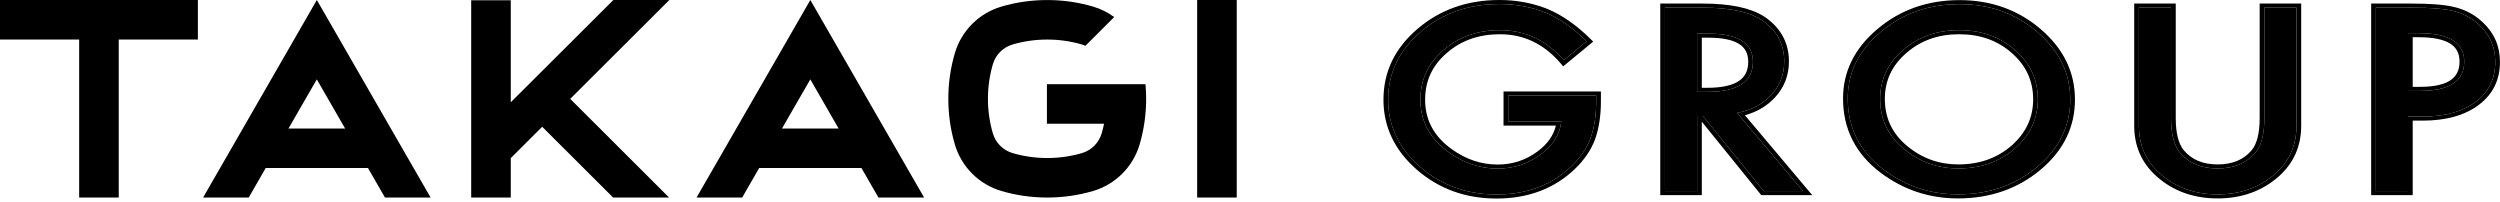
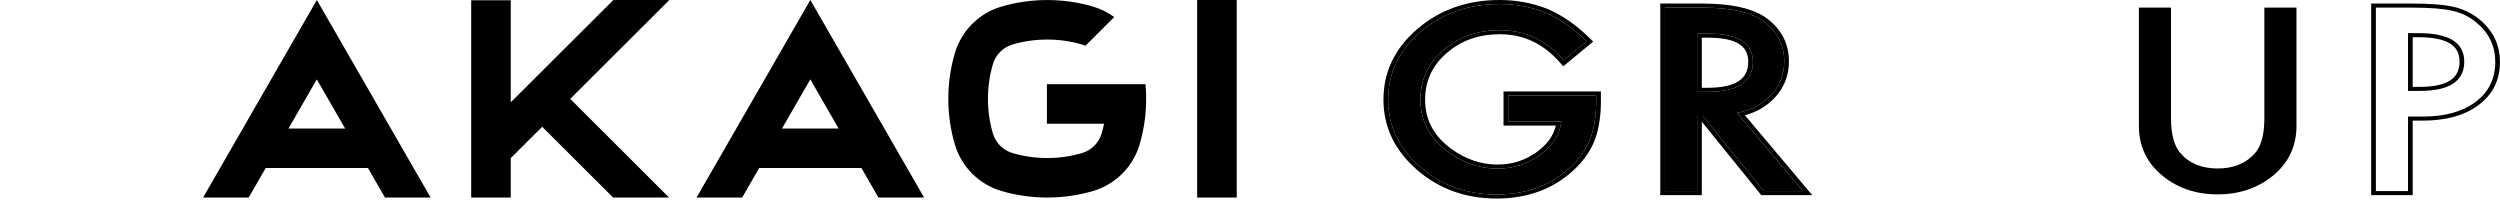
<svg xmlns="http://www.w3.org/2000/svg" width="260" height="21" viewBox="0 0 260 21" fill="none">
-   <path d="M250.431 12.123V19.869H247.09V0.793H250.875C252.729 0.793 254.13 0.904 255.076 1.127C256.032 1.349 256.873 1.769 257.6 2.387C258.871 3.458 259.507 4.808 259.507 6.439C259.507 8.185 258.828 9.569 257.471 10.591C256.113 11.612 254.283 12.123 251.979 12.123H250.431ZM250.431 9.454H251.678C254.746 9.454 256.281 8.437 256.281 6.402C256.281 4.434 254.699 3.449 251.535 3.449H250.431V9.454Z" fill="black" />
  <path d="M225.786 0.793V12.283C225.786 13.922 226.097 15.121 226.718 15.878C227.645 16.974 228.95 17.522 230.632 17.522C232.324 17.522 233.634 16.974 234.561 15.878C235.182 15.145 235.493 13.947 235.493 12.283V0.793H238.834V13.074C238.834 15.084 238.107 16.739 236.654 18.041C235.02 19.49 233.012 20.215 230.632 20.215C228.252 20.215 226.25 19.49 224.625 18.041C223.172 16.739 222.445 15.084 222.445 13.074V0.793H225.786Z" fill="black" />
-   <path d="M192.164 10.243C192.164 7.558 193.306 5.252 195.591 3.325C197.866 1.397 200.6 0.434 203.792 0.434C206.947 0.434 209.652 1.406 211.908 3.349C214.173 5.293 215.306 7.628 215.306 10.355C215.306 13.098 214.168 15.424 211.893 17.335C209.609 19.254 206.851 20.214 203.62 20.214C200.762 20.214 198.196 19.361 195.921 17.656C193.416 15.77 192.164 13.299 192.164 10.243ZM195.533 10.28C195.533 12.389 196.356 14.123 198 15.482C199.634 16.841 201.522 17.52 203.663 17.52C205.986 17.52 207.945 16.829 209.542 15.445C211.138 14.045 211.936 12.34 211.936 10.33C211.936 8.295 211.148 6.59 209.57 5.215C208.003 3.831 206.062 3.139 203.749 3.139C201.446 3.139 199.5 3.831 197.914 5.215C196.327 6.582 195.533 8.271 195.533 10.28Z" fill="black" />
  <path d="M180.655 11.739L187.509 19.869H183.422L177.099 12.061H176.497V19.869H173.156V0.793H177.071C179.995 0.793 182.108 1.267 183.408 2.214C184.842 3.268 185.559 4.66 185.559 6.39C185.559 7.741 185.109 8.902 184.211 9.874C183.312 10.846 182.127 11.468 180.655 11.739ZM176.497 9.553H177.558C180.722 9.553 182.304 8.511 182.304 6.427C182.304 4.475 180.765 3.499 177.687 3.499H176.497V9.553Z" fill="black" />
  <path d="M156.856 9.935H166.003V10.565C166.003 11.998 165.807 13.267 165.415 14.371C165.033 15.392 164.388 16.348 163.48 17.237C161.425 19.23 158.81 20.227 155.637 20.227C152.54 20.227 149.887 19.263 147.679 17.336C145.471 15.4 144.367 13.078 144.367 10.368C144.367 7.6 145.49 5.253 147.737 3.325C149.983 1.39 152.717 0.422 155.938 0.422C157.668 0.422 159.284 0.727 160.784 1.336C162.218 1.946 163.628 2.934 165.014 4.301L162.634 6.266C160.818 4.182 158.605 3.14 155.995 3.14C153.653 3.14 151.689 3.836 150.102 5.228C148.516 6.595 147.722 8.308 147.722 10.368C147.722 12.493 148.606 14.243 150.375 15.618C152.028 16.895 153.821 17.534 155.752 17.534C157.396 17.534 158.872 17.056 160.182 16.1C161.492 15.137 162.223 13.983 162.376 12.641H156.856V9.935Z" fill="black" />
  <path d="M259.508 6.439C259.508 4.808 258.872 3.457 257.601 2.387C256.874 1.769 256.033 1.349 255.077 1.126C254.131 0.904 252.731 0.793 250.876 0.793V0.371C252.743 0.371 254.196 0.482 255.206 0.72H255.205C256.244 0.961 257.159 1.419 257.943 2.085L258.192 2.305C259.398 3.424 259.997 4.811 259.997 6.439C259.997 8.29 259.272 9.796 257.794 10.908C256.325 12.014 254.368 12.544 251.98 12.544H250.921V20.291H246.602V0.371H250.876V0.793H247.091V19.869H250.432V12.122H251.98C254.284 12.122 256.114 11.612 257.472 10.59C258.829 9.569 259.508 8.185 259.508 6.439ZM255.792 6.402C255.792 5.527 255.449 4.928 254.809 4.529C254.139 4.112 253.073 3.871 251.536 3.871H250.921V9.032H251.679V9.454H250.432V3.449H251.536C254.7 3.449 256.282 4.433 256.282 6.402C256.282 8.436 254.747 9.454 251.679 9.454V9.032C253.164 9.032 254.188 8.784 254.833 8.357C255.453 7.945 255.792 7.32 255.792 6.402Z" fill="black" />
-   <path d="M225.787 12.283V0.793H222.446V13.074C222.446 15.083 223.173 16.739 224.626 18.04C226.251 19.49 228.253 20.215 230.633 20.215C233.014 20.215 235.021 19.49 236.655 18.04C238.108 16.739 238.835 15.083 238.835 13.074V0.793H235.494V12.283C235.494 13.947 235.183 15.145 234.562 15.878C233.635 16.974 232.325 17.521 230.633 17.521V17.1C232.183 17.1 233.339 16.607 234.166 15.63H234.167C234.694 15.008 235.005 13.922 235.005 12.283V0.371H239.324V13.074C239.324 15.179 238.559 16.944 237.008 18.333L237.006 18.334C235.278 19.867 233.144 20.637 230.633 20.637C228.123 20.637 225.993 19.867 224.274 18.334L224.273 18.333C222.722 16.944 221.957 15.179 221.957 13.074V0.371H226.277V12.283C226.277 13.889 226.584 14.979 227.114 15.63C227.942 16.608 229.095 17.1 230.633 17.1V17.521C228.951 17.521 227.646 16.974 226.719 15.878C226.098 15.12 225.787 13.922 225.787 12.283Z" fill="black" />
-   <path d="M191.676 10.243C191.676 7.441 192.874 5.027 195.25 3.023C197.616 1.019 200.473 0.012 203.793 0.012C207.079 0.012 209.907 1.029 212.254 3.05C214.61 5.072 215.796 7.515 215.796 10.354C215.796 13.211 214.605 15.647 212.236 17.637C209.858 19.634 206.978 20.636 203.621 20.636C200.638 20.636 197.959 19.742 195.601 17.974H195.6C192.981 16.002 191.676 13.412 191.676 10.243ZM195.535 10.28C195.535 8.271 196.328 6.582 197.915 5.215C199.501 3.831 201.447 3.139 203.75 3.139C206.064 3.139 208.004 3.831 209.572 5.215C211.149 6.59 211.937 8.295 211.937 10.33C211.937 12.339 211.139 14.044 209.543 15.445C207.947 16.828 205.987 17.52 203.664 17.52V17.099C205.861 17.099 207.694 16.449 209.196 15.147C210.699 13.829 211.448 12.231 211.448 10.33C211.448 8.4 210.705 6.803 209.224 5.511L209.222 5.51C207.749 4.21 205.936 3.561 203.75 3.561C201.574 3.561 199.755 4.21 198.263 5.511L198.261 5.513C196.77 6.798 196.024 8.378 196.024 10.28C196.024 12.159 196.706 13.7 198.06 14.935L198.339 15.178L198.341 15.179C199.89 16.467 201.658 17.099 203.664 17.099V17.52C201.523 17.52 199.635 16.841 198.001 15.482C196.357 14.123 195.535 12.389 195.535 10.28ZM192.165 10.243C192.165 13.299 193.417 15.77 195.922 17.656C198.197 19.361 200.763 20.214 203.621 20.214C206.852 20.214 209.61 19.254 211.894 17.335C214.169 15.424 215.307 13.097 215.307 10.354C215.307 7.628 214.174 5.293 211.909 3.349C209.653 1.405 206.948 0.433 203.793 0.433C200.601 0.433 197.867 1.397 195.592 3.325C193.307 5.252 192.165 7.558 192.165 10.243Z" fill="black" />
  <path d="M185.56 6.39C185.56 4.66 184.843 3.268 183.409 2.214C182.109 1.266 179.997 0.793 177.072 0.793V0.371C179.851 0.371 182.008 0.79 183.447 1.702L183.725 1.892L183.726 1.893C185.277 3.033 186.049 4.546 186.049 6.39C186.049 7.827 185.568 9.083 184.594 10.136C183.773 11.025 182.726 11.642 181.47 11.987L188.47 20.291H183.168L176.988 12.658V20.291H172.668V0.371H177.072V0.793H173.157V19.869H176.498V12.061H177.1L183.423 19.869H187.51L180.656 11.739C182.128 11.467 183.313 10.846 184.212 9.874C185.111 8.902 185.56 7.74 185.56 6.39ZM181.816 6.427C181.816 5.557 181.481 4.963 180.861 4.57C180.213 4.159 179.181 3.92 177.688 3.92H176.988V9.131H177.559V9.553H176.498V3.499H177.688C180.766 3.499 182.305 4.475 182.305 6.427C182.305 8.511 180.723 9.553 177.559 9.553V9.131C179.093 9.131 180.153 8.876 180.822 8.436C181.465 8.012 181.816 7.369 181.816 6.427Z" fill="black" />
  <path d="M147.723 10.367C147.723 8.308 148.517 6.595 150.104 5.228C151.69 3.836 153.655 3.14 155.996 3.14C158.606 3.14 160.819 4.182 162.635 6.266L165.015 4.301C163.629 2.934 162.219 1.946 160.785 1.336C159.285 0.726 157.669 0.422 155.939 0.422C152.718 0.422 149.984 1.39 147.738 3.325C145.491 5.253 144.368 7.6 144.368 10.367C144.368 13.077 145.472 15.4 147.68 17.336C149.888 19.263 152.541 20.227 155.638 20.227C158.811 20.227 161.426 19.23 163.481 17.237C164.389 16.347 165.034 15.392 165.417 14.37C165.808 13.267 166.004 11.998 166.004 10.565V9.935H156.857V12.641H162.377C162.224 13.983 161.493 15.136 160.183 16.1C158.874 17.056 157.397 17.533 155.753 17.533V17.112C157.276 17.112 158.641 16.672 159.867 15.778C160.932 14.993 161.571 14.091 161.81 13.062H156.367V9.513H166.494V10.565C166.494 12.03 166.294 13.342 165.885 14.494L165.882 14.5C165.477 15.582 164.796 16.587 163.848 17.515L163.847 17.517C161.696 19.603 158.947 20.648 155.638 20.648C152.408 20.648 149.631 19.638 147.332 17.632L147.332 17.631C145.034 15.617 143.879 13.188 143.879 10.367C143.879 7.489 145.053 5.034 147.393 3.026C149.732 1.011 152.591 0 155.939 0C157.626 0 159.214 0.279 160.698 0.838L160.994 0.955L161.002 0.958C162.509 1.599 163.969 2.627 165.384 4.024L165.691 4.327L165.353 4.606L162.575 6.899L162.244 6.518C160.504 4.522 158.426 3.562 155.996 3.562C153.781 3.562 151.944 4.215 150.452 5.524L150.45 5.526C148.961 6.809 148.213 8.412 148.213 10.367C148.213 12.378 149.042 14.012 150.703 15.305L150.999 15.525C152.491 16.594 154.072 17.112 155.753 17.112V17.533C153.822 17.533 152.03 16.895 150.376 15.618C148.608 14.243 147.723 12.492 147.723 10.367Z" fill="black" />
  <g clip-path="url(#clip0_267_1297)">
-     <path d="M20.579 0H12.349H8.233H0V4.11H8.233V20.544H12.349V4.11H20.579V0Z" fill="black" />
    <path d="M128.62 0H124.504V20.544H128.62V0Z" fill="black" />
    <path d="M44.034 19.243L32.951 0L28.839 7.143L25.891 12.26L25.876 12.289L21.121 20.544H25.866L27.633 17.474H38.269L40.037 20.544H44.785L44.034 19.243ZM32.948 8.255L35.895 13.369H30L32.948 8.255Z" fill="black" />
    <path d="M91.361 20.544H96.109L95.358 19.243L84.275 0L80.162 7.143L77.197 12.289L72.441 20.544H77.186L78.954 17.474H89.59L91.358 20.544H91.361ZM81.324 13.369L84.272 8.255L87.219 13.369H81.324Z" fill="black" />
    <path d="M56.387 13.184L63.764 20.544H69.583L59.302 10.281L69.583 0.029V0H63.789L53.12 10.636V0.029H49.004V20.544H53.12V16.442L56.387 13.184Z" fill="black" />
    <path d="M119.135 8.756H108.88V12.865H114.822C114.753 13.202 114.673 13.536 114.575 13.865C114.281 14.862 113.512 15.634 112.514 15.924C111.352 16.264 110.143 16.435 108.916 16.435C107.689 16.435 106.48 16.261 105.319 15.924C104.321 15.63 103.547 14.862 103.257 13.865C102.916 12.706 102.745 11.499 102.745 10.274C102.745 9.049 102.919 7.842 103.257 6.683C103.551 5.686 104.321 4.914 105.319 4.624C106.48 4.284 107.689 4.113 108.916 4.113C110.143 4.113 111.352 4.287 112.514 4.624C112.641 4.661 112.764 4.708 112.884 4.762L114.024 3.624L115.875 1.772C115.218 1.29 114.474 0.917 113.668 0.682C112.158 0.239 110.564 0.004 108.913 0.004C107.261 0.004 105.664 0.239 104.157 0.682C101.819 1.367 99.99 3.193 99.304 5.527C98.861 7.034 98.625 8.625 98.625 10.274C98.625 11.923 98.861 13.518 99.304 15.021C99.99 17.355 101.819 19.182 104.157 19.867C105.667 20.309 107.261 20.544 108.913 20.544C110.564 20.544 112.161 20.309 113.668 19.867C116.006 19.182 117.835 17.355 118.521 15.021C118.964 13.514 119.2 11.923 119.2 10.274C119.2 9.763 119.175 9.256 119.131 8.756H119.135Z" fill="black" />
  </g>
  <defs>
    <clipPath id="clip0_267_1297">
      <rect width="128.623" height="20.544" fill="white" />
    </clipPath>
  </defs>
</svg>